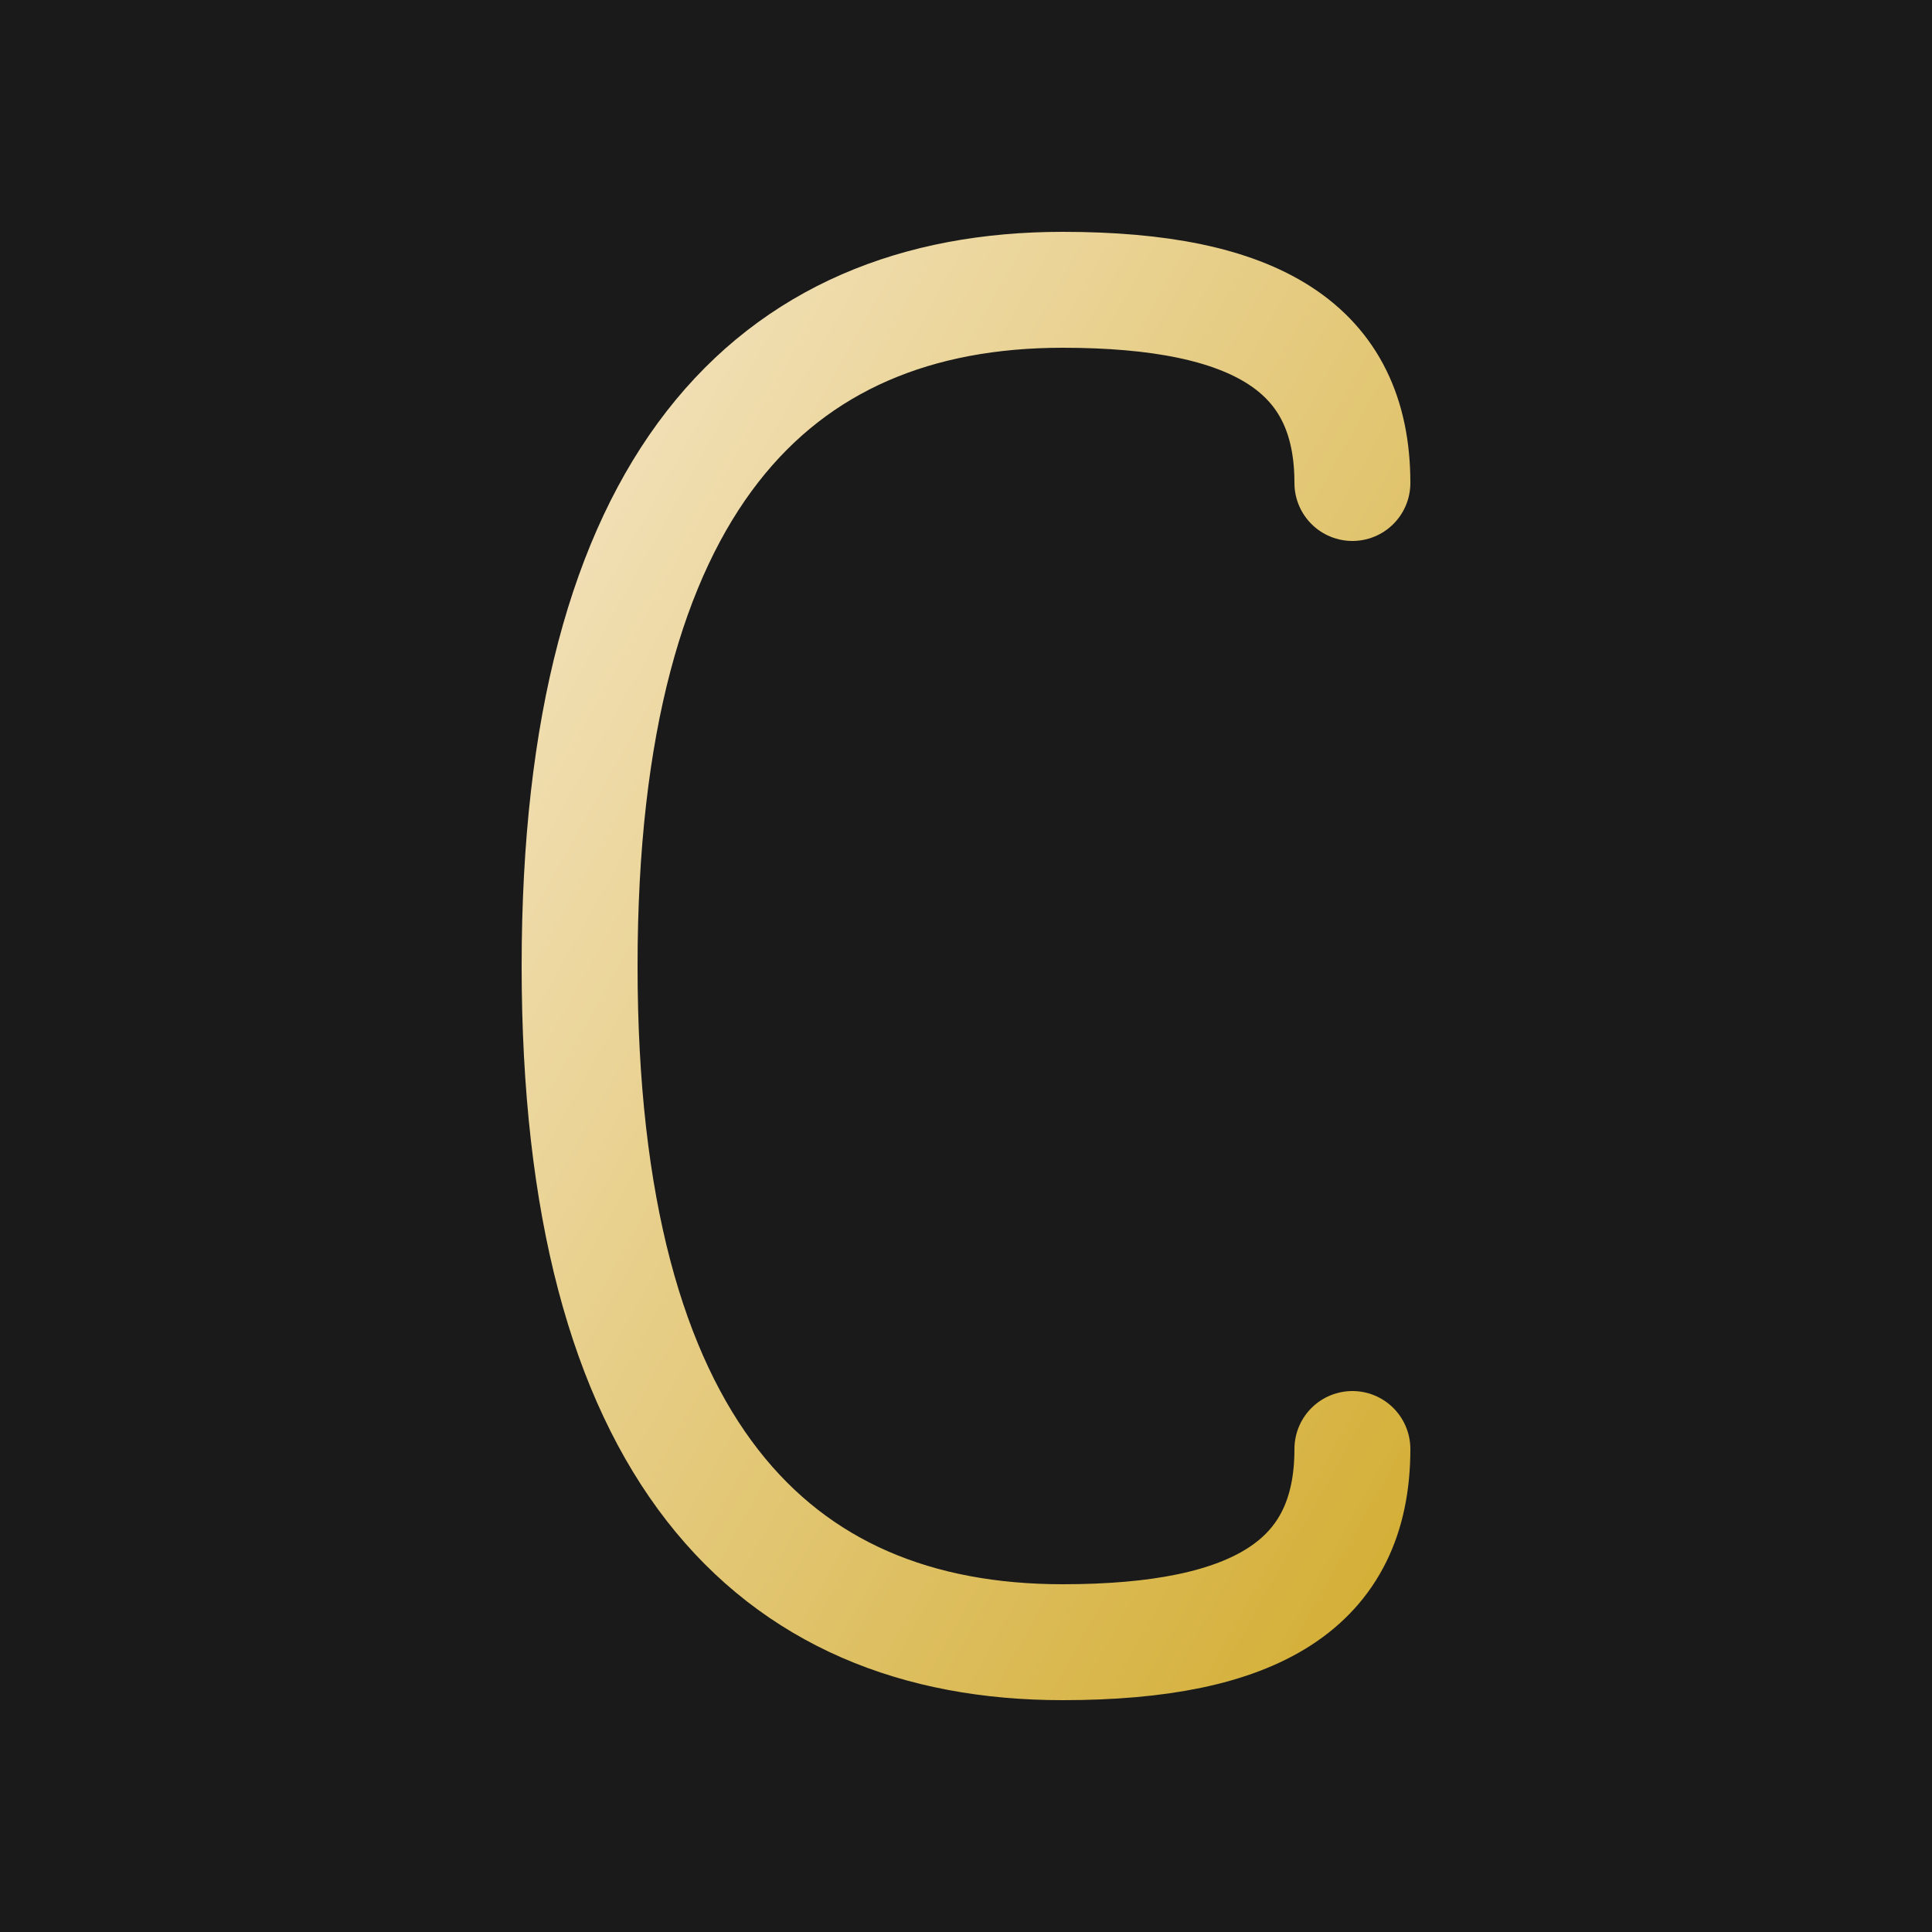
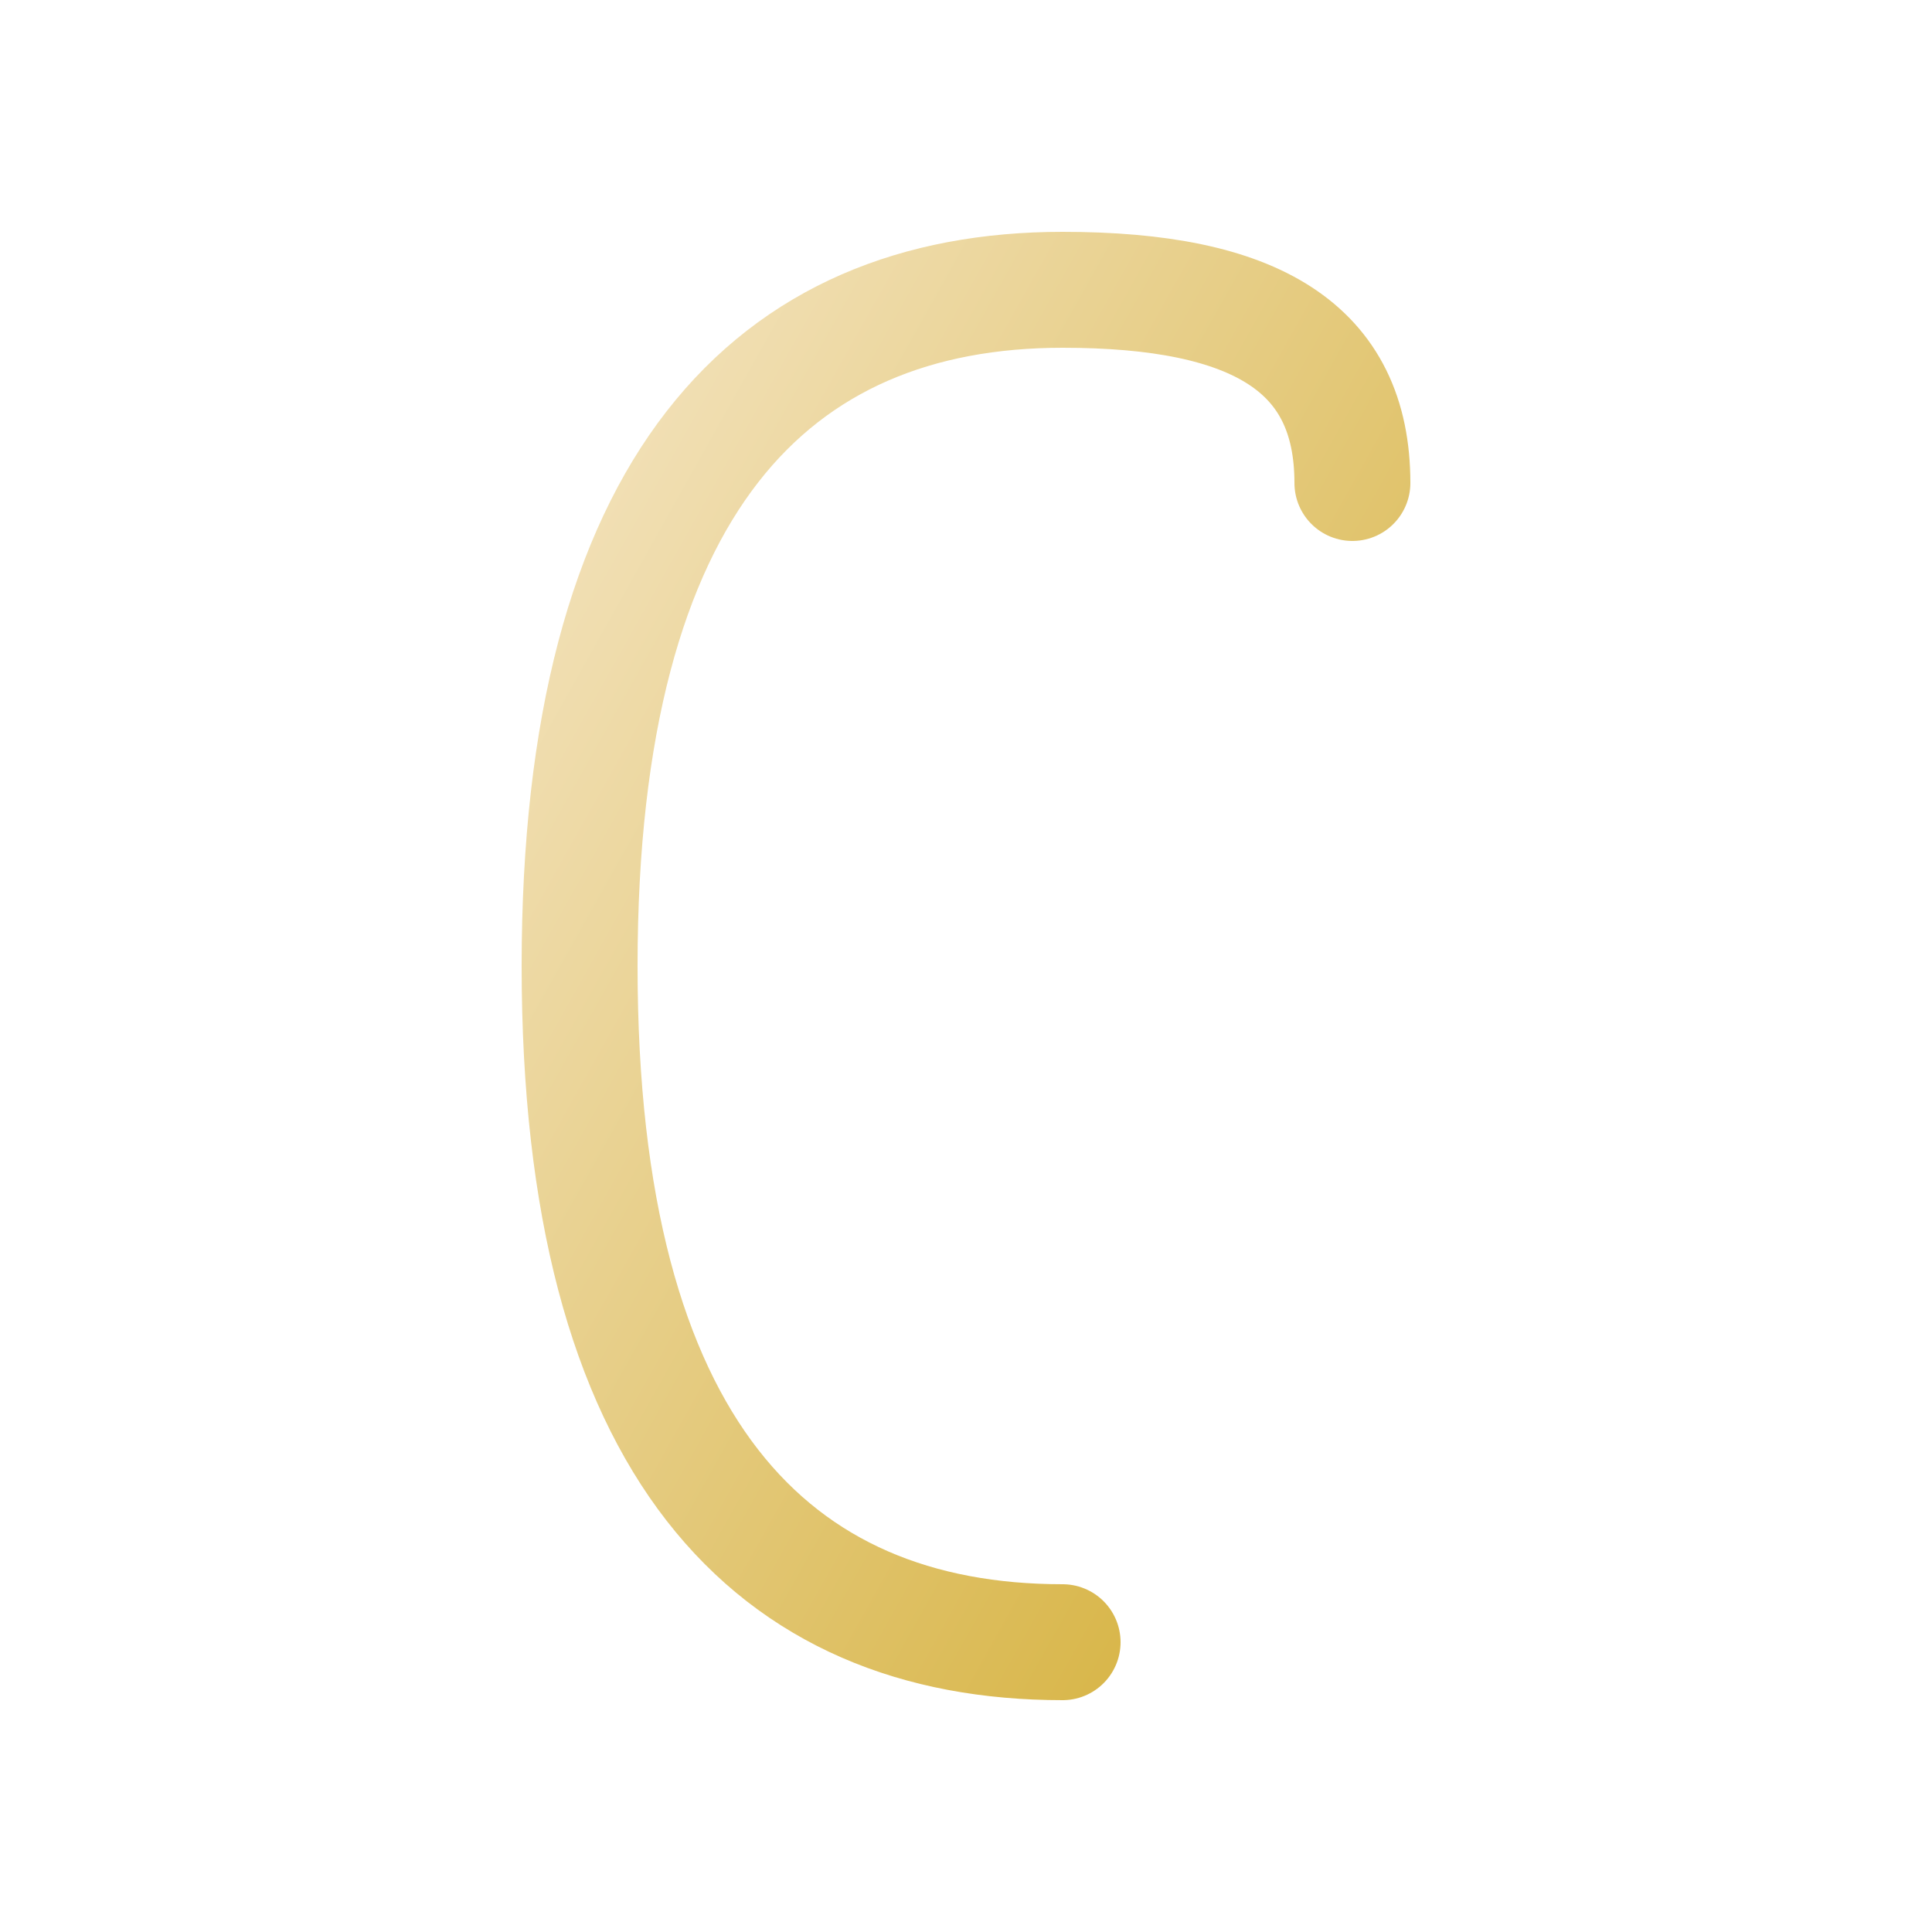
<svg xmlns="http://www.w3.org/2000/svg" viewBox="0 0 100 100">
  <defs>
    <linearGradient id="goldGradient" x1="0%" y1="0%" x2="100%" y2="100%">
      <stop offset="0%" style="stop-color:#f4e4c1;stop-opacity:1" />
      <stop offset="100%" style="stop-color:#d4af37;stop-opacity:1" />
    </linearGradient>
  </defs>
-   <rect width="100" height="100" fill="#1a1a1a" />
-   <path d="M 70 25 C 70 18 65 15 55 15 C 40 15 30 25 30 50 C 30 75 40 85 55 85 C 65 85 70 82 70 75" fill="none" stroke="url(#goldGradient)" stroke-width="6" stroke-linecap="round" />
+   <path d="M 70 25 C 70 18 65 15 55 15 C 40 15 30 25 30 50 C 30 75 40 85 55 85 " fill="none" stroke="url(#goldGradient)" stroke-width="6" stroke-linecap="round" />
  <line x1="30" y1="50" x2="50" y2="50" stroke="url(#goldGradient)" stroke-width="3" stroke-linecap="round" />
</svg>